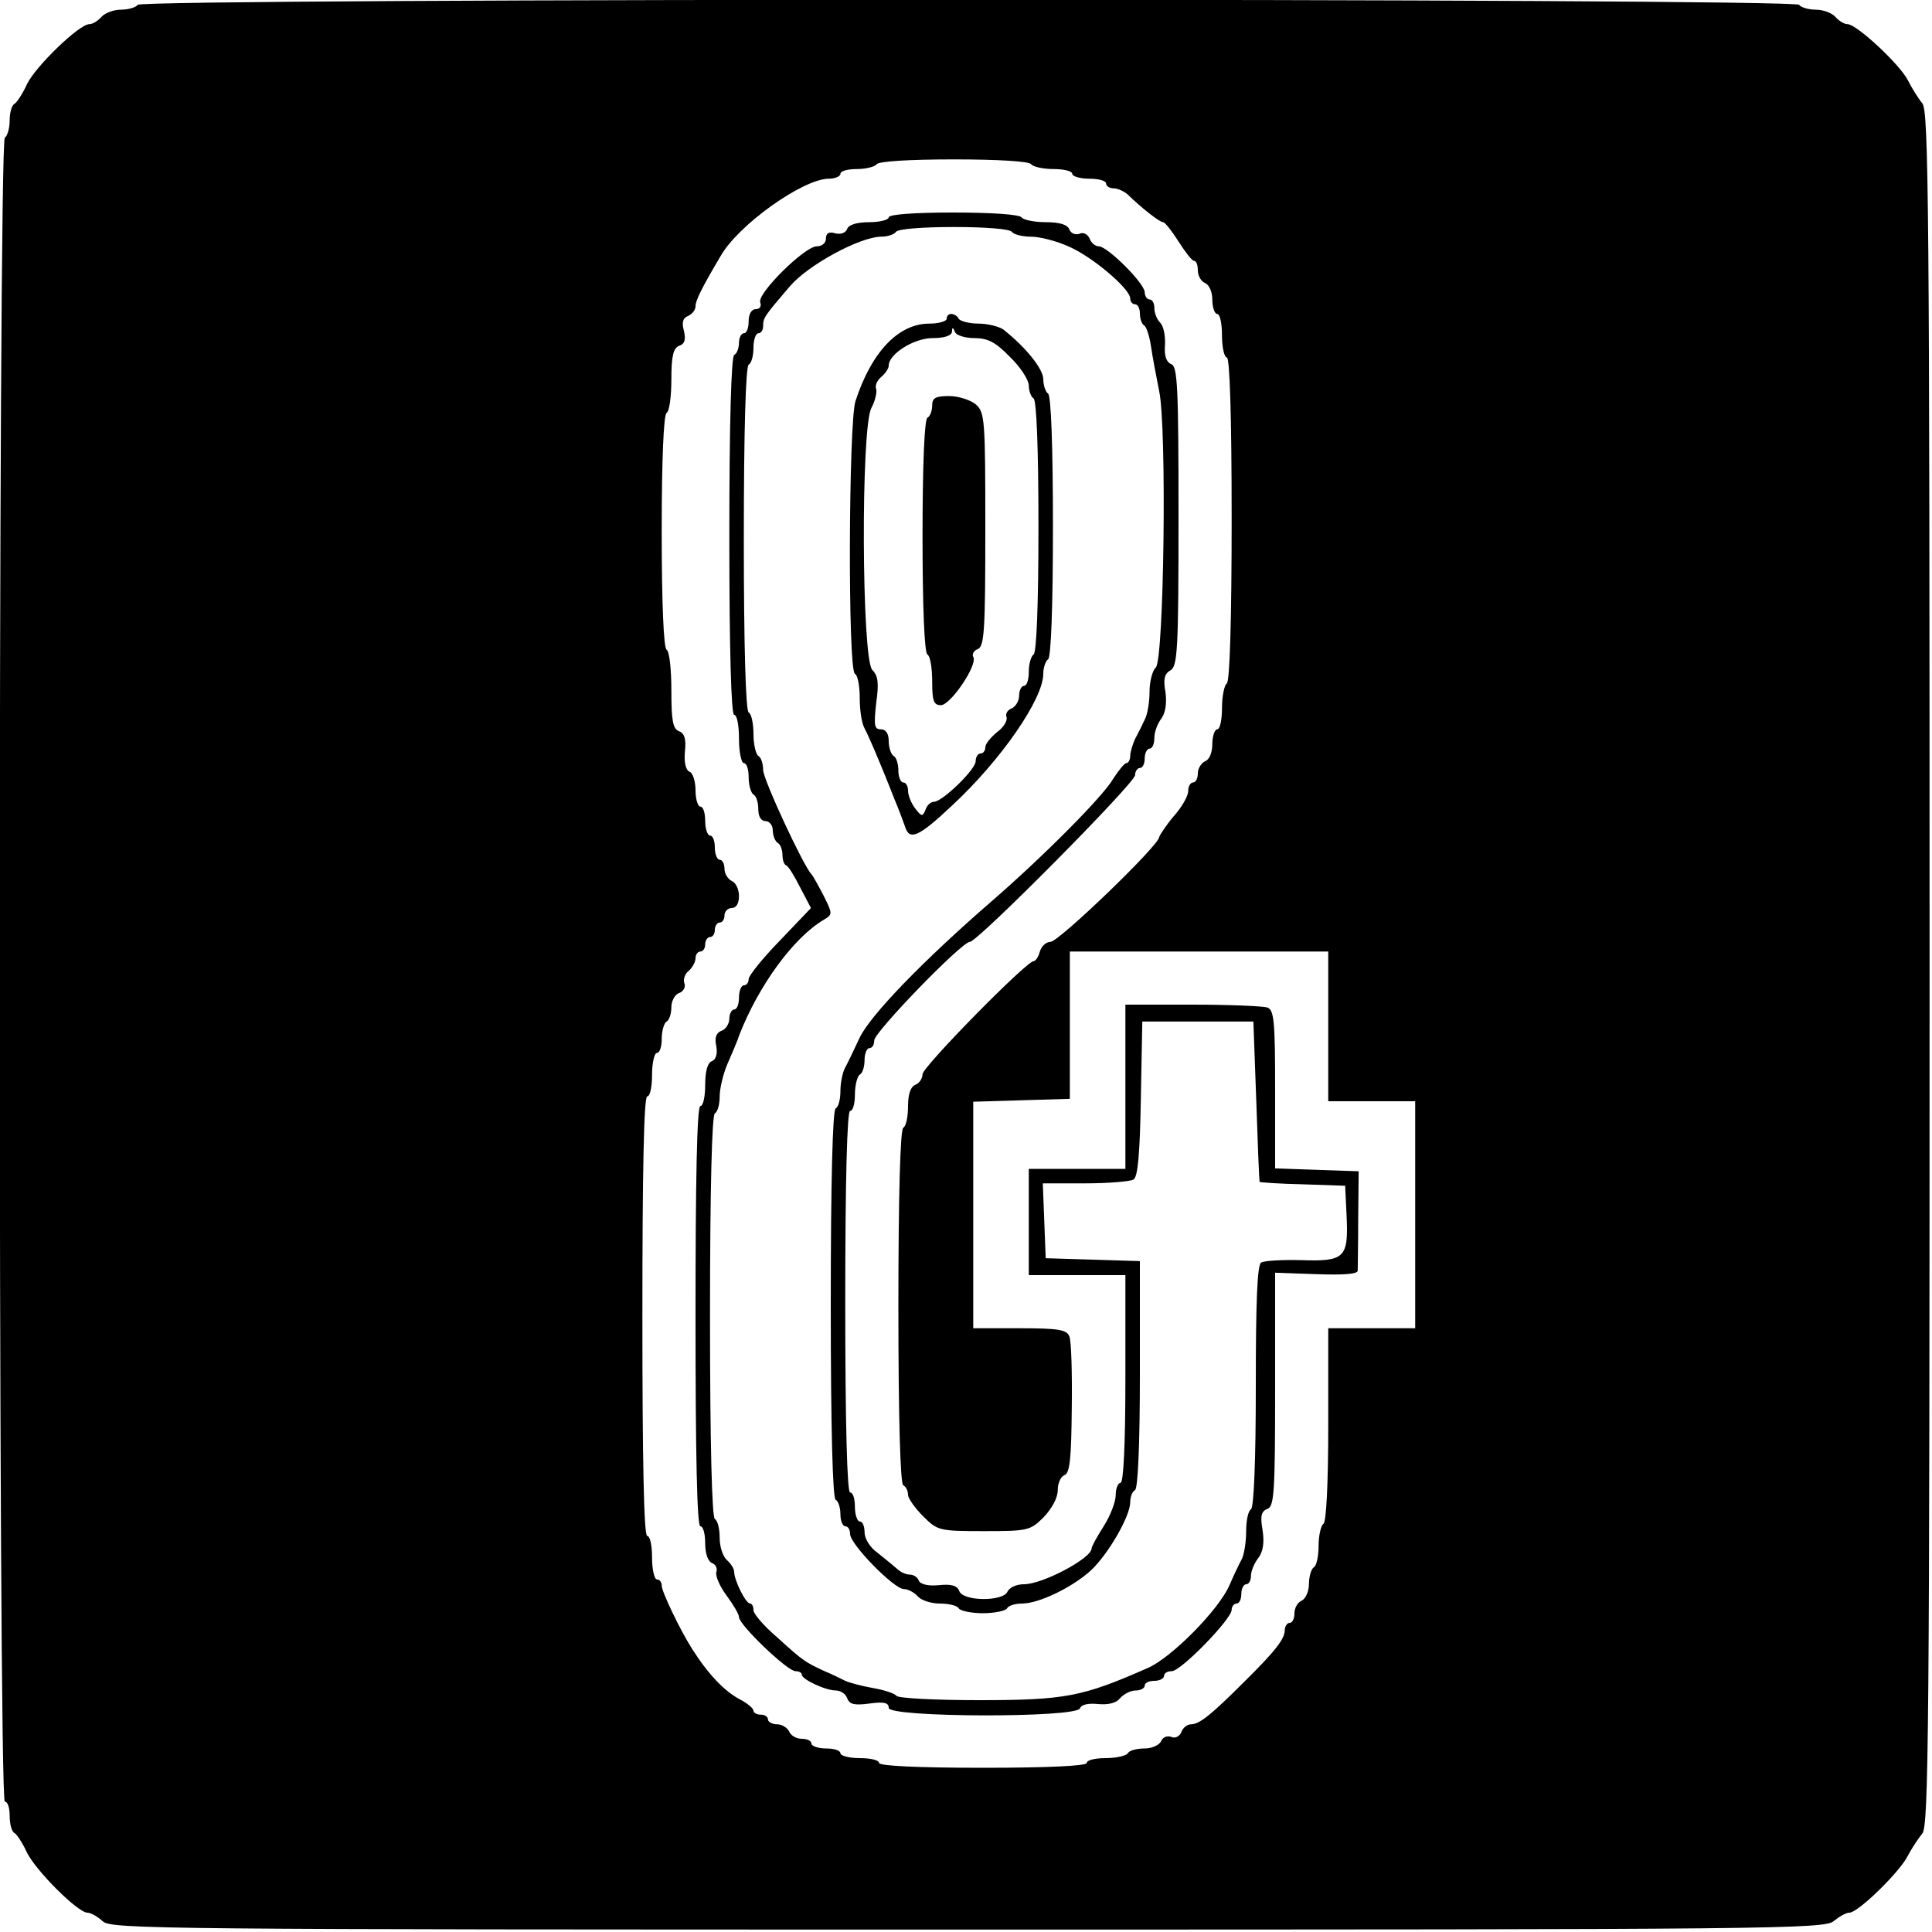
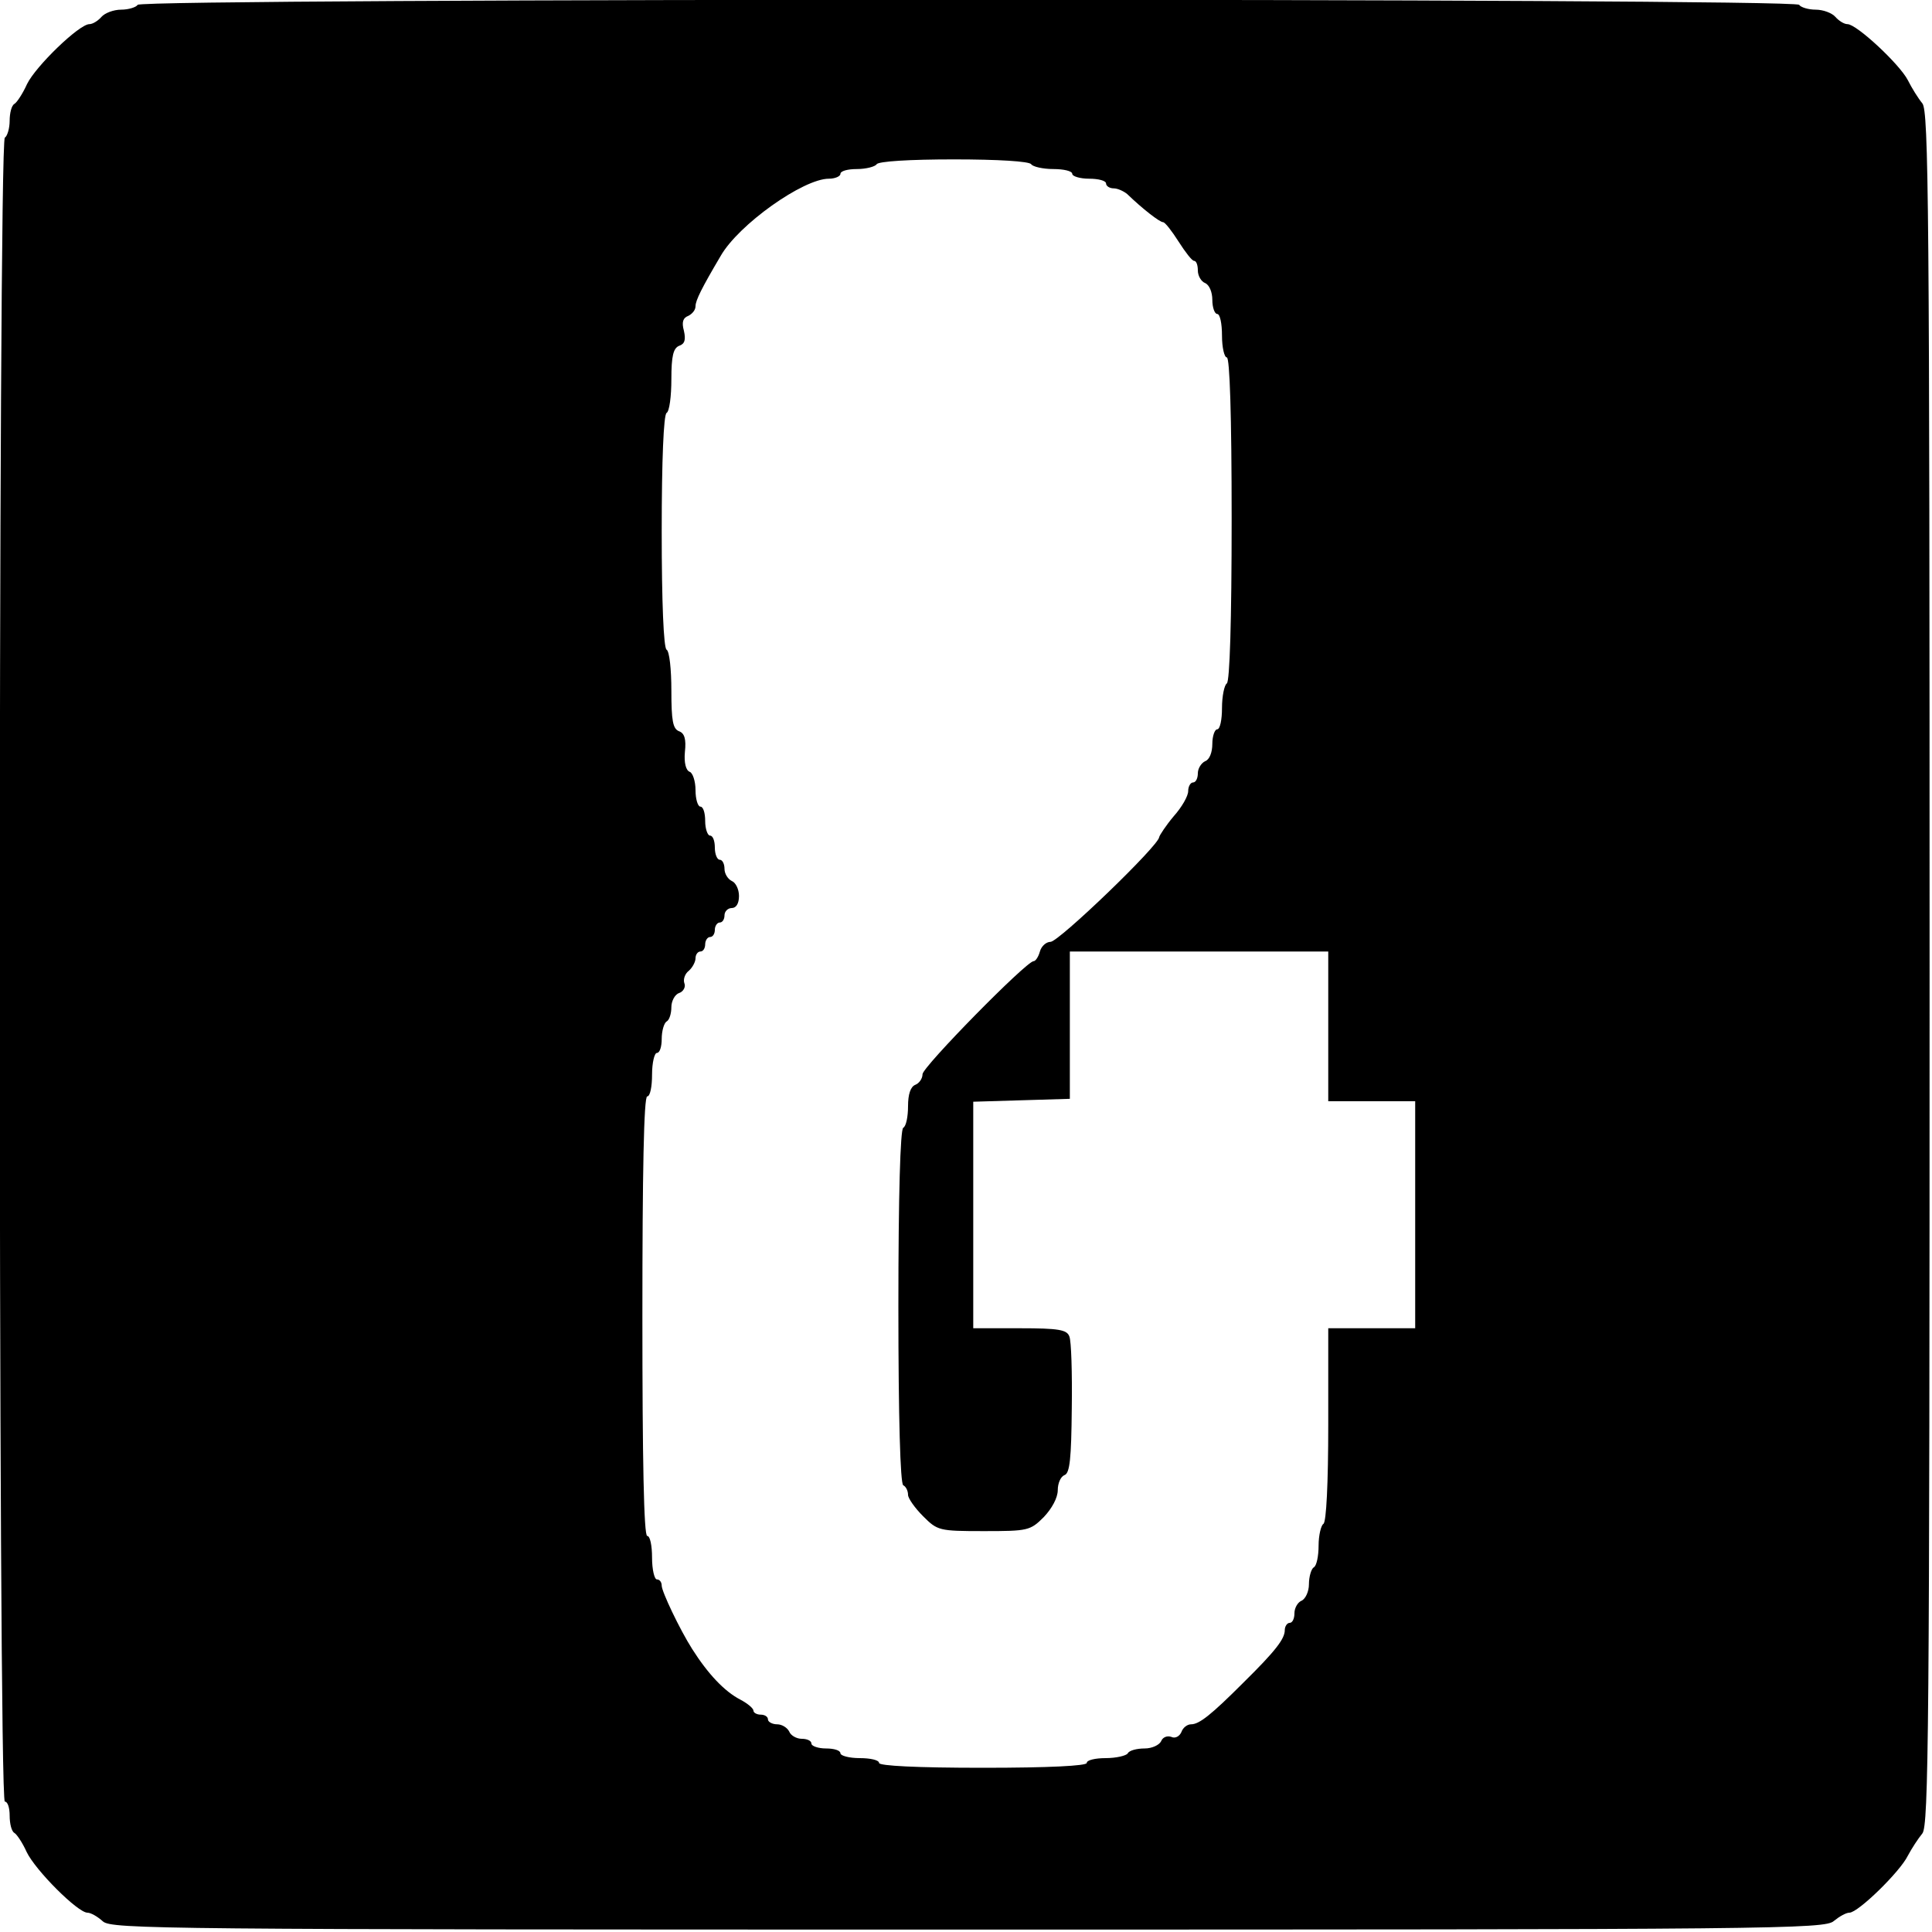
<svg xmlns="http://www.w3.org/2000/svg" version="1.0" width="400pt" height="400pt" viewBox="0 0 400 400" preserveAspectRatio="xMidYMid meet">
  <g transform="translate(0,400) scale(0.1,-0.1)" fill="#000000" stroke="none">
    <path d="M285 3990 c-3 -5 -19 -10 -34 -10 -16 0 -34 -7 -41 -15 -7 -8 -18 -15 -25 -15 -21 0 -111 -87 -129 -124 -9 -20 -21 -38 -26 -41 -6 -3 -10 -19 -10 -35 0 -16 -5 -32 -10 -35 -14 -9 -14 -3445 0 -3445 6 0 10 -13 10 -29 0 -17 4 -33 10 -36 5 -3 17 -21 25 -39 18 -38 106 -126 126 -126 7 0 21 -8 32 -18 18 -16 118 -17 1792 -17 1674 0 1774 1 1792 18 11 9 25 17 32 17 18 0 105 85 121 118 8 15 21 35 30 46 13 16 15 208 15 1791 0 1583 -2 1775 -15 1791 -9 11 -22 32 -30 48 -17 33 -106 116 -125 116 -7 0 -18 7 -25 15 -7 8 -25 15 -41 15 -15 0 -31 5 -34 10 -9 14 -3431 14 -3440 0z m1850 -330 c3 -5 24 -10 46 -10 21 0 39 -4 39 -10 0 -5 16 -10 35 -10 19 0 35 -4 35 -10 0 -5 7 -10 16 -10 8 0 21 -6 28 -12 31 -30 67 -58 74 -58 4 0 18 -18 32 -40 14 -22 28 -40 32 -40 5 0 8 -9 8 -20 0 -11 7 -23 15 -26 9 -4 15 -19 15 -35 0 -16 5 -29 10 -29 6 0 10 -20 10 -45 0 -25 5 -45 10 -45 6 0 10 -118 10 -334 0 -213 -4 -337 -10 -341 -5 -3 -10 -26 -10 -51 0 -24 -4 -44 -10 -44 -5 0 -10 -14 -10 -30 0 -18 -6 -33 -15 -36 -8 -4 -15 -15 -15 -25 0 -10 -4 -19 -10 -19 -5 0 -10 -8 -10 -18 0 -10 -13 -33 -30 -52 -16 -19 -29 -39 -30 -43 0 -17 -208 -217 -225 -217 -9 0 -19 -9 -22 -20 -3 -11 -9 -20 -13 -20 -15 0 -230 -219 -230 -234 0 -9 -7 -19 -15 -22 -10 -4 -15 -20 -15 -44 0 -22 -4 -42 -10 -45 -6 -4 -10 -138 -10 -370 0 -232 4 -366 10 -370 6 -3 10 -12 10 -20 0 -7 14 -27 31 -44 30 -30 33 -31 126 -31 91 0 96 1 124 29 17 18 29 40 29 56 0 14 6 28 14 31 11 4 14 34 15 138 1 73 -1 140 -5 149 -5 14 -22 17 -103 17 l-96 0 0 235 0 234 100 3 100 3 0 153 0 152 268 0 267 0 0 -155 0 -155 90 0 90 0 0 -235 0 -235 -90 0 -90 0 0 -199 c0 -123 -4 -202 -10 -206 -5 -3 -10 -24 -10 -45 0 -21 -4 -42 -10 -45 -5 -3 -10 -19 -10 -35 0 -15 -7 -30 -15 -34 -8 -3 -15 -15 -15 -26 0 -11 -4 -20 -10 -20 -5 0 -10 -7 -10 -15 0 -18 -19 -43 -86 -109 -66 -66 -91 -86 -108 -86 -8 0 -17 -7 -20 -16 -4 -9 -13 -14 -21 -10 -9 3 -18 -1 -21 -9 -4 -8 -19 -15 -34 -15 -16 0 -32 -4 -35 -10 -3 -5 -24 -10 -46 -10 -21 0 -39 -4 -39 -10 0 -6 -78 -10 -215 -10 -137 0 -215 4 -215 10 0 6 -18 10 -40 10 -22 0 -40 5 -40 10 0 6 -13 10 -30 10 -16 0 -30 5 -30 10 0 6 -9 10 -20 10 -11 0 -23 7 -26 15 -4 8 -15 15 -25 15 -10 0 -19 5 -19 10 0 6 -7 10 -15 10 -8 0 -15 4 -15 8 0 5 -12 15 -27 23 -33 17 -67 53 -100 105 -26 41 -63 119 -63 131 0 7 -4 13 -10 13 -5 0 -10 20 -10 45 0 25 -4 45 -10 45 -7 0 -10 158 -10 455 0 297 3 455 10 455 6 0 10 20 10 45 0 25 5 45 10 45 6 0 10 13 10 29 0 17 5 33 10 36 6 3 10 17 10 30 0 12 7 26 16 29 9 3 14 13 11 20 -3 8 1 20 9 26 8 7 14 19 14 26 0 8 5 14 10 14 6 0 10 7 10 15 0 8 5 15 10 15 6 0 10 7 10 15 0 8 5 15 10 15 6 0 10 7 10 15 0 8 7 15 15 15 9 0 15 9 15 25 0 14 -7 28 -15 31 -8 4 -15 15 -15 25 0 10 -4 19 -10 19 -5 0 -10 11 -10 25 0 14 -4 25 -10 25 -5 0 -10 14 -10 30 0 17 -4 30 -10 30 -5 0 -10 15 -10 34 0 19 -6 36 -12 38 -8 3 -12 19 -10 41 3 27 -1 39 -12 43 -13 5 -16 22 -16 84 0 44 -4 82 -10 85 -6 4 -10 97 -10 245 0 148 4 241 10 245 6 3 10 35 10 70 0 48 4 64 16 69 12 4 14 13 10 31 -5 18 -2 27 9 31 8 4 15 12 15 20 0 12 13 38 52 104 37 65 171 160 224 160 13 0 24 5 24 10 0 6 15 10 34 10 19 0 38 5 41 10 4 6 68 10 160 10 92 0 156 -4 160 -10z" />
-     <path d="M1840 3550 c0 -5 -18 -10 -40 -10 -25 0 -43 -5 -46 -14 -3 -8 -13 -12 -25 -9 -13 4 -19 0 -19 -11 0 -9 -8 -16 -19 -16 -25 0 -124 -98 -117 -116 3 -8 -1 -14 -9 -14 -9 0 -15 -10 -15 -25 0 -14 -4 -25 -10 -25 -5 0 -10 -9 -10 -19 0 -11 -4 -23 -10 -26 -6 -4 -10 -140 -10 -376 0 -239 4 -369 10 -369 6 0 10 -22 10 -50 0 -27 5 -50 10 -50 6 0 10 -13 10 -29 0 -17 5 -33 10 -36 6 -3 10 -17 10 -31 0 -15 6 -24 15 -24 8 0 15 -9 15 -19 0 -11 5 -23 10 -26 6 -3 10 -15 10 -25 0 -10 3 -20 8 -22 4 -1 17 -22 29 -46 l22 -42 -64 -67 c-36 -37 -65 -73 -65 -80 0 -7 -4 -13 -10 -13 -5 0 -10 -11 -10 -25 0 -14 -4 -25 -10 -25 -5 0 -10 -9 -10 -19 0 -10 -7 -22 -16 -25 -11 -4 -15 -14 -11 -32 3 -16 -1 -28 -9 -31 -9 -3 -14 -21 -14 -49 0 -24 -4 -44 -10 -44 -7 0 -10 -152 -10 -435 0 -283 3 -435 10 -435 6 0 10 -16 10 -35 0 -22 6 -38 14 -41 8 -3 12 -12 9 -19 -2 -8 7 -29 21 -48 14 -19 26 -39 26 -45 0 -16 100 -112 117 -112 7 0 13 -3 13 -7 0 -10 49 -33 71 -33 9 0 20 -7 23 -16 5 -13 15 -15 46 -11 30 4 40 2 40 -9 0 -20 388 -21 396 -1 3 8 17 11 37 9 22 -2 38 2 46 12 8 9 22 16 32 16 11 0 19 5 19 10 0 6 9 10 20 10 11 0 20 5 20 10 0 6 7 10 16 10 19 0 124 108 124 127 0 7 5 13 10 13 6 0 10 9 10 20 0 11 5 20 10 20 6 0 10 8 10 18 0 9 7 26 15 36 10 13 13 32 9 58 -5 29 -3 39 10 44 14 5 16 34 16 248 l0 241 85 -3 c56 -2 85 0 86 7 0 6 1 55 1 109 l1 97 -87 3 -86 3 0 163 c0 140 -2 165 -16 170 -9 3 -78 6 -155 6 l-139 0 0 -170 0 -170 -100 0 -100 0 0 -110 0 -110 100 0 100 0 0 -215 c0 -137 -4 -215 -10 -215 -5 0 -10 -11 -10 -25 0 -14 -11 -43 -25 -65 -14 -22 -25 -42 -25 -46 0 -20 -101 -74 -140 -74 -16 0 -30 -7 -34 -15 -8 -21 -92 -21 -100 1 -4 11 -16 15 -43 12 -22 -2 -38 2 -41 10 -2 6 -10 12 -19 12 -8 0 -20 6 -27 13 -7 6 -25 21 -39 32 -16 11 -27 30 -27 42 0 13 -4 23 -10 23 -5 0 -10 14 -10 30 0 17 -4 30 -10 30 -6 0 -10 138 -10 395 0 257 4 395 10 395 6 0 10 15 10 34 0 19 5 38 10 41 6 3 10 17 10 31 0 13 5 24 10 24 6 0 10 7 10 16 0 17 181 204 198 204 16 0 342 329 342 345 0 8 5 15 10 15 6 0 10 9 10 20 0 11 5 20 10 20 6 0 10 10 10 23 0 12 7 30 15 40 8 12 11 31 8 54 -5 27 -2 38 10 45 15 8 17 41 17 319 0 268 -2 310 -15 315 -10 4 -15 17 -13 40 1 19 -3 39 -10 46 -7 7 -12 20 -12 30 0 10 -4 18 -10 18 -5 0 -10 7 -10 15 0 18 -77 95 -95 95 -7 0 -16 7 -19 16 -4 9 -13 14 -21 10 -9 -3 -18 1 -21 9 -4 10 -20 15 -49 15 -24 0 -47 5 -50 10 -4 6 -62 10 -141 10 -83 0 -134 -4 -134 -10z m255 -30 c3 -5 21 -10 39 -10 19 0 54 -9 80 -21 48 -21 126 -87 126 -107 0 -7 5 -12 10 -12 6 0 10 -9 10 -19 0 -11 4 -22 9 -25 5 -3 11 -23 14 -43 3 -21 11 -63 17 -93 16 -76 10 -554 -7 -572 -7 -6 -13 -29 -13 -50 0 -21 -4 -47 -10 -58 -5 -11 -14 -29 -20 -40 -5 -11 -10 -27 -10 -35 0 -8 -4 -15 -8 -15 -4 0 -16 -15 -27 -32 -21 -37 -148 -164 -252 -254 -143 -124 -250 -235 -273 -282 -12 -26 -26 -55 -31 -64 -5 -10 -9 -31 -9 -47 0 -17 -4 -33 -10 -36 -6 -4 -10 -150 -10 -405 0 -255 4 -401 10 -405 6 -3 10 -17 10 -31 0 -13 5 -24 10 -24 6 0 10 -7 10 -16 0 -21 90 -113 111 -114 9 0 22 -7 29 -15 7 -8 27 -15 46 -15 18 0 36 -4 39 -10 3 -5 26 -10 50 -10 24 0 47 5 50 10 3 6 17 10 31 10 35 0 105 34 143 69 36 34 81 112 81 141 0 10 4 22 10 25 6 4 10 95 10 240 l0 234 -97 3 -98 3 -3 78 -3 77 88 0 c48 0 94 4 100 8 9 6 13 55 15 167 l3 160 115 0 115 0 6 -165 c3 -91 6 -166 7 -167 1 -1 41 -4 90 -5 l87 -3 3 -63 c4 -86 -4 -94 -93 -91 -40 1 -77 -1 -84 -5 -8 -5 -11 -80 -11 -256 0 -155 -4 -251 -10 -255 -6 -3 -10 -24 -10 -46 0 -21 -4 -47 -9 -57 -5 -9 -17 -34 -26 -55 -22 -50 -120 -150 -170 -171 -134 -59 -170 -66 -348 -66 -91 0 -168 4 -171 9 -4 5 -25 12 -48 16 -23 4 -49 11 -58 15 -8 4 -28 14 -45 21 -38 18 -41 19 -97 70 -27 23 -48 48 -48 55 0 8 -3 14 -7 14 -9 0 -33 48 -33 66 0 6 -7 17 -15 24 -8 7 -15 27 -15 46 0 18 -4 36 -10 39 -6 4 -10 155 -10 420 0 265 4 416 10 420 6 3 10 19 10 35 0 16 7 46 16 67 9 21 21 48 25 61 40 102 112 201 175 238 18 11 18 12 -1 50 -11 21 -22 41 -25 44 -16 16 -100 196 -100 216 0 12 -4 26 -10 29 -5 3 -10 24 -10 45 0 21 -4 42 -10 45 -6 4 -10 135 -10 360 0 225 4 356 10 360 6 3 10 19 10 36 0 16 5 29 10 29 6 0 10 7 10 15 0 17 2 20 56 83 38 44 145 102 189 102 13 0 27 5 30 10 4 6 55 10 120 10 65 0 116 -4 120 -10z" />
-     <path d="M1960 3340 c0 -5 -16 -10 -36 -10 -64 0 -120 -59 -153 -161 -14 -46 -16 -555 -1 -564 6 -3 10 -26 10 -51 0 -24 4 -52 10 -62 8 -15 27 -59 51 -119 5 -13 13 -33 18 -45 5 -13 12 -31 15 -40 9 -29 28 -21 98 45 101 94 188 220 188 272 0 13 5 27 10 30 6 4 10 107 10 275 0 168 -4 271 -10 275 -5 3 -10 17 -10 30 0 21 -36 66 -83 103 -9 6 -32 12 -51 12 -19 0 -38 5 -41 10 -3 6 -10 10 -16 10 -5 0 -9 -4 -9 -10z m57 -40 c28 0 44 -8 74 -39 22 -21 39 -48 39 -59 0 -12 5 -24 10 -27 6 -4 10 -103 10 -265 0 -162 -4 -261 -10 -265 -5 -3 -10 -19 -10 -36 0 -16 -4 -29 -10 -29 -5 0 -10 -9 -10 -20 0 -11 -7 -23 -16 -27 -8 -3 -13 -11 -10 -18 2 -7 -6 -21 -20 -31 -13 -11 -24 -24 -24 -31 0 -7 -4 -13 -10 -13 -5 0 -10 -7 -10 -16 0 -17 -68 -83 -86 -84 -7 0 -15 -7 -18 -17 -6 -14 -8 -14 -21 3 -8 10 -15 27 -15 37 0 9 -4 17 -10 17 -5 0 -10 11 -10 24 0 14 -4 28 -10 31 -5 3 -10 17 -10 31 0 15 -6 24 -16 24 -14 0 -15 8 -10 54 6 42 4 57 -8 69 -22 22 -24 500 -2 542 8 15 12 33 10 40 -3 6 2 18 11 25 8 7 15 17 15 23 0 24 52 57 91 57 24 0 39 5 40 13 0 10 2 10 6 0 2 -7 21 -13 40 -13z" />
-     <path d="M1930 3161 c0 -11 -4 -23 -10 -26 -6 -4 -10 -97 -10 -245 0 -148 4 -241 10 -245 6 -3 10 -28 10 -56 0 -40 3 -49 18 -49 20 0 77 84 67 100 -3 5 1 13 9 16 14 5 16 38 16 248 0 230 -1 242 -20 259 -11 9 -36 17 -55 17 -28 0 -35 -4 -35 -19z" />
  </g>
</svg>